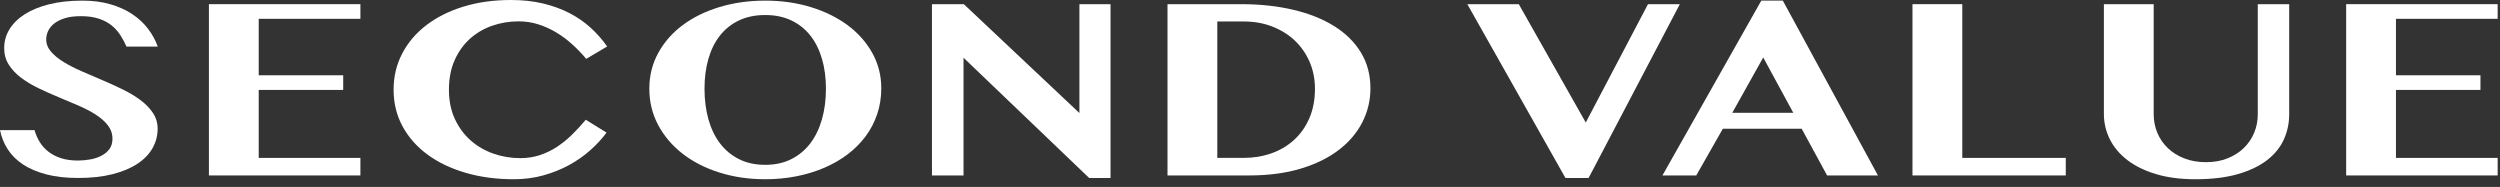
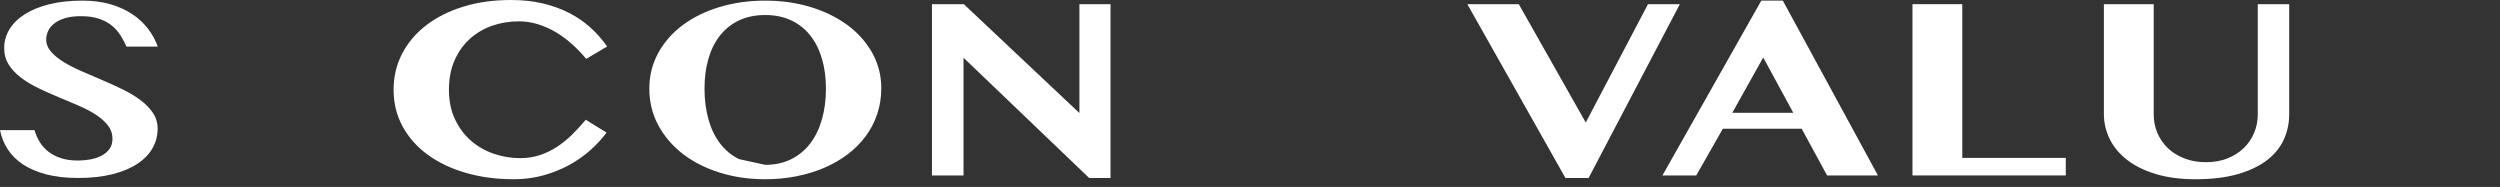
<svg xmlns="http://www.w3.org/2000/svg" width="100%" height="100%" viewBox="0 0 321 24" version="1.1" xml:space="preserve" style="fill-rule:evenodd;clip-rule:evenodd;stroke-linejoin:round;stroke-miterlimit:2;">
  <rect x="0" y="0" width="321" height="24" fill="#333333" stroke="none" />
  <g transform="matrix(1,0,0,1,-136.282,-564.684)">
    <path d="M146.325,587.535C144.763,587.535 143.396,587.381 142.225,587.073C141.054,586.765 140.058,586.341 139.239,585.8C138.42,585.259 137.767,584.613 137.281,583.862C136.794,583.111 136.461,582.286 136.282,581.389L140.718,581.389C140.871,581.94 141.095,582.454 141.39,582.929C141.684,583.405 142.059,583.819 142.513,584.17C142.968,584.522 143.505,584.797 144.126,584.997C144.747,585.197 145.467,585.297 146.286,585.297C146.824,585.297 147.358,585.249 147.89,585.151C148.421,585.054 148.898,584.895 149.32,584.673C149.743,584.451 150.082,584.165 150.338,583.813C150.594,583.462 150.722,583.027 150.722,582.508C150.722,581.859 150.524,581.281 150.127,580.772C149.73,580.264 149.205,579.802 148.552,579.386C147.899,578.969 147.157,578.583 146.325,578.226C145.493,577.869 144.641,577.51 143.771,577.148C142.9,576.785 142.049,576.404 141.217,576.004C140.385,575.604 139.642,575.158 138.99,574.666C138.337,574.174 137.812,573.617 137.415,572.996C137.018,572.374 136.82,571.663 136.82,570.863C136.82,569.987 137.047,569.179 137.501,568.438C137.956,567.698 138.612,567.054 139.47,566.508C140.327,565.962 141.377,565.535 142.619,565.227C143.86,564.919 145.275,564.765 146.862,564.765C148.168,564.765 149.352,564.916 150.415,565.219C151.477,565.522 152.415,565.941 153.228,566.476C154.041,567.011 154.722,567.638 155.273,568.357C155.823,569.076 156.246,569.847 156.54,570.668L152.527,570.668C152.297,570.149 152.028,569.652 151.721,569.176C151.413,568.7 151.036,568.284 150.588,567.927C150.14,567.571 149.595,567.287 148.955,567.076C148.315,566.865 147.554,566.76 146.67,566.76C145.838,566.76 145.137,566.852 144.568,567.035C143.998,567.219 143.54,567.454 143.195,567.741C142.849,568.027 142.6,568.346 142.446,568.698C142.292,569.049 142.215,569.392 142.215,569.728C142.215,570.312 142.42,570.841 142.83,571.317C143.24,571.793 143.78,572.236 144.453,572.647C145.125,573.058 145.889,573.45 146.747,573.823C147.605,574.196 148.479,574.572 149.368,574.95C150.258,575.328 151.132,575.726 151.989,576.142C152.847,576.558 153.612,577.015 154.284,577.512C154.956,578.01 155.497,578.561 155.907,579.167C156.316,579.772 156.521,580.453 156.521,581.21C156.521,582.108 156.303,582.94 155.868,583.708C155.433,584.476 154.786,585.143 153.929,585.711C153.071,586.279 152.005,586.725 150.732,587.049C149.458,587.373 147.989,587.535 146.325,587.535Z" style="fill:white;fill-rule:nonzero;" />
  </g>
  <g transform="matrix(1,0,0,1,-136.282,-564.554)">
-     <path d="M182.558,565.089L182.558,566.97L169.501,566.97L169.501,574.22L180.35,574.22L180.35,576.101L169.501,576.101L169.501,584.827L182.558,584.827L182.558,587.081L163.107,587.081L163.107,565.089L182.558,565.089Z" style="fill:white;fill-rule:nonzero;" />
-   </g>
+     </g>
  <g transform="matrix(1,0,0,1,-136.282,-564.602)">
    <path d="M193.925,576.117C193.925,577.544 194.181,578.804 194.693,579.896C195.205,580.988 195.884,581.904 196.729,582.645C197.574,583.385 198.546,583.948 199.647,584.331C200.748,584.715 201.894,584.907 203.085,584.907C203.993,584.907 204.842,584.775 205.629,584.51C206.416,584.245 207.152,583.885 207.837,583.431C208.522,582.977 209.165,582.453 209.767,581.858C210.368,581.263 210.945,580.636 211.495,579.977L214.164,581.631C213.588,582.41 212.894,583.161 212.081,583.885C211.268,584.61 210.356,585.248 209.344,585.799C208.333,586.351 207.232,586.791 206.042,587.121C204.851,587.451 203.59,587.616 202.259,587.616C200.019,587.616 197.954,587.34 196.066,586.789C194.178,586.237 192.549,585.459 191.179,584.453C189.809,583.448 188.741,582.239 187.972,580.828C187.204,579.417 186.82,577.847 186.82,576.117C186.82,574.441 187.185,572.9 187.915,571.495C188.645,570.089 189.672,568.875 190.997,567.854C192.322,566.832 193.909,566.034 195.759,565.461C197.609,564.888 199.654,564.602 201.894,564.602C203.392,564.602 204.761,564.75 206.003,565.048C207.245,565.345 208.375,565.756 209.392,566.28C210.41,566.805 211.319,567.432 212.119,568.162C212.919,568.891 213.626,569.694 214.241,570.57L211.553,572.16C211.002,571.5 210.404,570.878 209.757,570.294C209.111,569.711 208.423,569.2 207.693,568.762C206.963,568.324 206.195,567.978 205.389,567.724C204.582,567.47 203.744,567.343 202.873,567.343C201.683,567.343 200.547,567.532 199.465,567.91C198.383,568.289 197.433,568.848 196.613,569.589C195.794,570.33 195.141,571.246 194.655,572.338C194.168,573.43 193.925,574.69 193.925,576.117Z" style="fill:white;fill-rule:nonzero;" />
  </g>
  <g transform="matrix(1,0,0,1,-136.282,-564.521)">
-     <path d="M234.537,587.535C232.437,587.535 230.479,587.248 228.661,586.675C226.843,586.102 225.269,585.299 223.937,584.267C222.606,583.234 221.559,582.007 220.798,580.585C220.036,579.163 219.655,577.604 219.655,575.906C219.655,574.241 220.036,572.714 220.798,571.324C221.559,569.935 222.606,568.743 223.937,567.748C225.269,566.753 226.843,565.98 228.661,565.429C230.479,564.878 232.437,564.602 234.537,564.602C236.636,564.602 238.592,564.88 240.403,565.437C242.214,565.994 243.789,566.77 245.127,567.764C246.464,568.759 247.517,569.946 248.285,571.324C249.053,572.703 249.438,574.214 249.438,575.857C249.438,577.025 249.265,578.125 248.919,579.158C248.573,580.19 248.081,581.139 247.441,582.004C246.8,582.869 246.032,583.642 245.136,584.323C244.24,585.005 243.238,585.583 242.131,586.059C241.024,586.535 239.83,586.899 238.55,587.154C237.27,587.408 235.932,587.535 234.537,587.535ZM234.537,585.686C235.804,585.686 236.924,585.44 237.897,584.948C238.87,584.456 239.683,583.777 240.336,582.912C240.989,582.047 241.485,581.018 241.824,579.823C242.163,578.628 242.333,577.322 242.333,575.906C242.333,574.511 242.163,573.235 241.824,572.079C241.485,570.922 240.989,569.927 240.336,569.094C239.683,568.262 238.87,567.613 237.897,567.148C236.924,566.683 235.804,566.451 234.537,566.451C233.257,566.451 232.13,566.683 231.157,567.148C230.184,567.613 229.371,568.262 228.719,569.094C228.066,569.927 227.573,570.922 227.24,572.079C226.907,573.235 226.741,574.511 226.741,575.906C226.741,577.322 226.907,578.628 227.24,579.823C227.573,581.018 228.066,582.047 228.719,582.912C229.371,583.777 230.184,584.456 231.157,584.948C232.13,585.44 233.257,585.686 234.537,585.686Z" style="fill:white;fill-rule:nonzero;" />
+     <path d="M234.537,587.535C232.437,587.535 230.479,587.248 228.661,586.675C226.843,586.102 225.269,585.299 223.937,584.267C222.606,583.234 221.559,582.007 220.798,580.585C220.036,579.163 219.655,577.604 219.655,575.906C219.655,574.241 220.036,572.714 220.798,571.324C221.559,569.935 222.606,568.743 223.937,567.748C225.269,566.753 226.843,565.98 228.661,565.429C230.479,564.878 232.437,564.602 234.537,564.602C236.636,564.602 238.592,564.88 240.403,565.437C242.214,565.994 243.789,566.77 245.127,567.764C246.464,568.759 247.517,569.946 248.285,571.324C249.053,572.703 249.438,574.214 249.438,575.857C249.438,577.025 249.265,578.125 248.919,579.158C248.573,580.19 248.081,581.139 247.441,582.004C246.8,582.869 246.032,583.642 245.136,584.323C244.24,585.005 243.238,585.583 242.131,586.059C241.024,586.535 239.83,586.899 238.55,587.154C237.27,587.408 235.932,587.535 234.537,587.535ZM234.537,585.686C235.804,585.686 236.924,585.44 237.897,584.948C238.87,584.456 239.683,583.777 240.336,582.912C240.989,582.047 241.485,581.018 241.824,579.823C242.163,578.628 242.333,577.322 242.333,575.906C242.333,574.511 242.163,573.235 241.824,572.079C241.485,570.922 240.989,569.927 240.336,569.094C239.683,568.262 238.87,567.613 237.897,567.148C236.924,566.683 235.804,566.451 234.537,566.451C233.257,566.451 232.13,566.683 231.157,567.148C230.184,567.613 229.371,568.262 228.719,569.094C228.066,569.927 227.573,570.922 227.24,572.079C226.907,573.235 226.741,574.511 226.741,575.906C226.741,577.322 226.907,578.628 227.24,579.823C227.573,581.018 228.066,582.047 228.719,582.912C229.371,583.777 230.184,584.456 231.157,584.948Z" style="fill:white;fill-rule:nonzero;" />
  </g>
  <g transform="matrix(1,0,0,1,-136.282,-564.23)">
    <path d="M255.946,564.765L260.036,564.765L274.88,578.745L274.88,564.765L278.874,564.765L278.874,587.081L276.128,587.081L259.998,571.642L259.998,586.757L255.946,586.757L255.946,564.765Z" style="fill:white;fill-rule:nonzero;" />
  </g>
  <g transform="matrix(1,0,0,1,-136.282,-564.554)">
-     <path d="M286.189,565.089L295.636,565.089C298.068,565.089 300.302,565.33 302.338,565.811C304.373,566.292 306.127,566.992 307.599,567.911C309.071,568.83 310.214,569.96 311.027,571.301C311.84,572.641 312.246,574.171 312.246,575.89C312.246,577.437 311.9,578.888 311.209,580.245C310.518,581.602 309.51,582.789 308.185,583.805C306.86,584.821 305.231,585.621 303.298,586.205C301.365,586.789 299.15,587.081 296.654,587.081L286.189,587.081L286.189,565.089ZM292.583,584.827L295.982,584.827C297.236,584.827 298.417,584.632 299.525,584.243C300.632,583.854 301.602,583.281 302.434,582.524C303.266,581.767 303.922,580.837 304.402,579.734C304.882,578.631 305.122,577.366 305.122,575.939C305.122,574.706 304.895,573.563 304.44,572.509C303.986,571.455 303.355,570.544 302.549,569.776C301.742,569.008 300.779,568.406 299.659,567.968C298.539,567.53 297.313,567.311 295.982,567.311L292.583,567.311L292.583,584.827Z" style="fill:white;fill-rule:nonzero;" />
-   </g>
+     </g>
  <g transform="matrix(1,0,0,1,-136.282,-564.23)">
    <path d="M331.293,564.765L339.895,579.962L347.883,564.765L351.974,564.765L340.26,587.081L337.284,587.081L324.687,564.765L331.293,564.765Z" style="fill:white;fill-rule:nonzero;" />
  </g>
  <g transform="matrix(1,0,0,1,-136.282,-565.008)">
    <path d="M365.197,565.089L377.409,587.535L370.881,587.535L367.616,581.534L357.497,581.534L354.079,587.535L349.739,587.535L362.432,565.089L365.197,565.089ZM358.707,579.491L366.541,579.491L362.681,572.387L358.707,579.491Z" style="fill:white;fill-rule:nonzero;" />
  </g>
  <g transform="matrix(1,0,0,1,-136.282,-564.554)">
    <path d="M381.844,565.089L388.239,565.089L388.239,584.827L401.526,584.827L401.526,587.081L381.844,587.081L381.844,565.089Z" style="fill:white;fill-rule:nonzero;" />
  </g>
  <g transform="matrix(1,0,0,1,-136.282,-564.067)">
    <path d="M406.422,564.602L412.816,564.602L412.816,578.744C412.816,579.588 412.973,580.382 413.287,581.129C413.601,581.875 414.049,582.526 414.631,583.083C415.213,583.64 415.918,584.08 416.743,584.405C417.569,584.729 418.5,584.891 419.537,584.891C420.548,584.891 421.464,584.729 422.283,584.405C423.102,584.08 423.8,583.64 424.376,583.083C424.952,582.526 425.397,581.875 425.711,581.129C426.024,580.382 426.181,579.588 426.181,578.744L426.181,564.602L430.214,564.602L430.214,578.744C430.214,579.88 429.986,580.953 429.532,581.964C429.077,582.975 428.364,583.859 427.391,584.615C426.418,585.372 425.17,585.972 423.646,586.416C422.123,586.859 420.292,587.081 418.155,587.081C416.247,587.081 414.561,586.859 413.095,586.416C411.629,585.972 410.403,585.37 409.418,584.607C408.432,583.845 407.686,582.956 407.181,581.939C406.675,580.923 406.422,579.842 406.422,578.696L406.422,564.602Z" style="fill:white;fill-rule:nonzero;" />
  </g>
  <g transform="matrix(1,0,0,1,-136.282,-564.554)">
-     <path d="M456.98,565.089L456.98,566.97L443.923,566.97L443.923,574.22L454.772,574.22L454.772,576.101L443.923,576.101L443.923,584.827L456.98,584.827L456.98,587.081L437.529,587.081L437.529,565.089L456.98,565.089Z" style="fill:white;fill-rule:nonzero;" />
-   </g>
+     </g>
</svg>